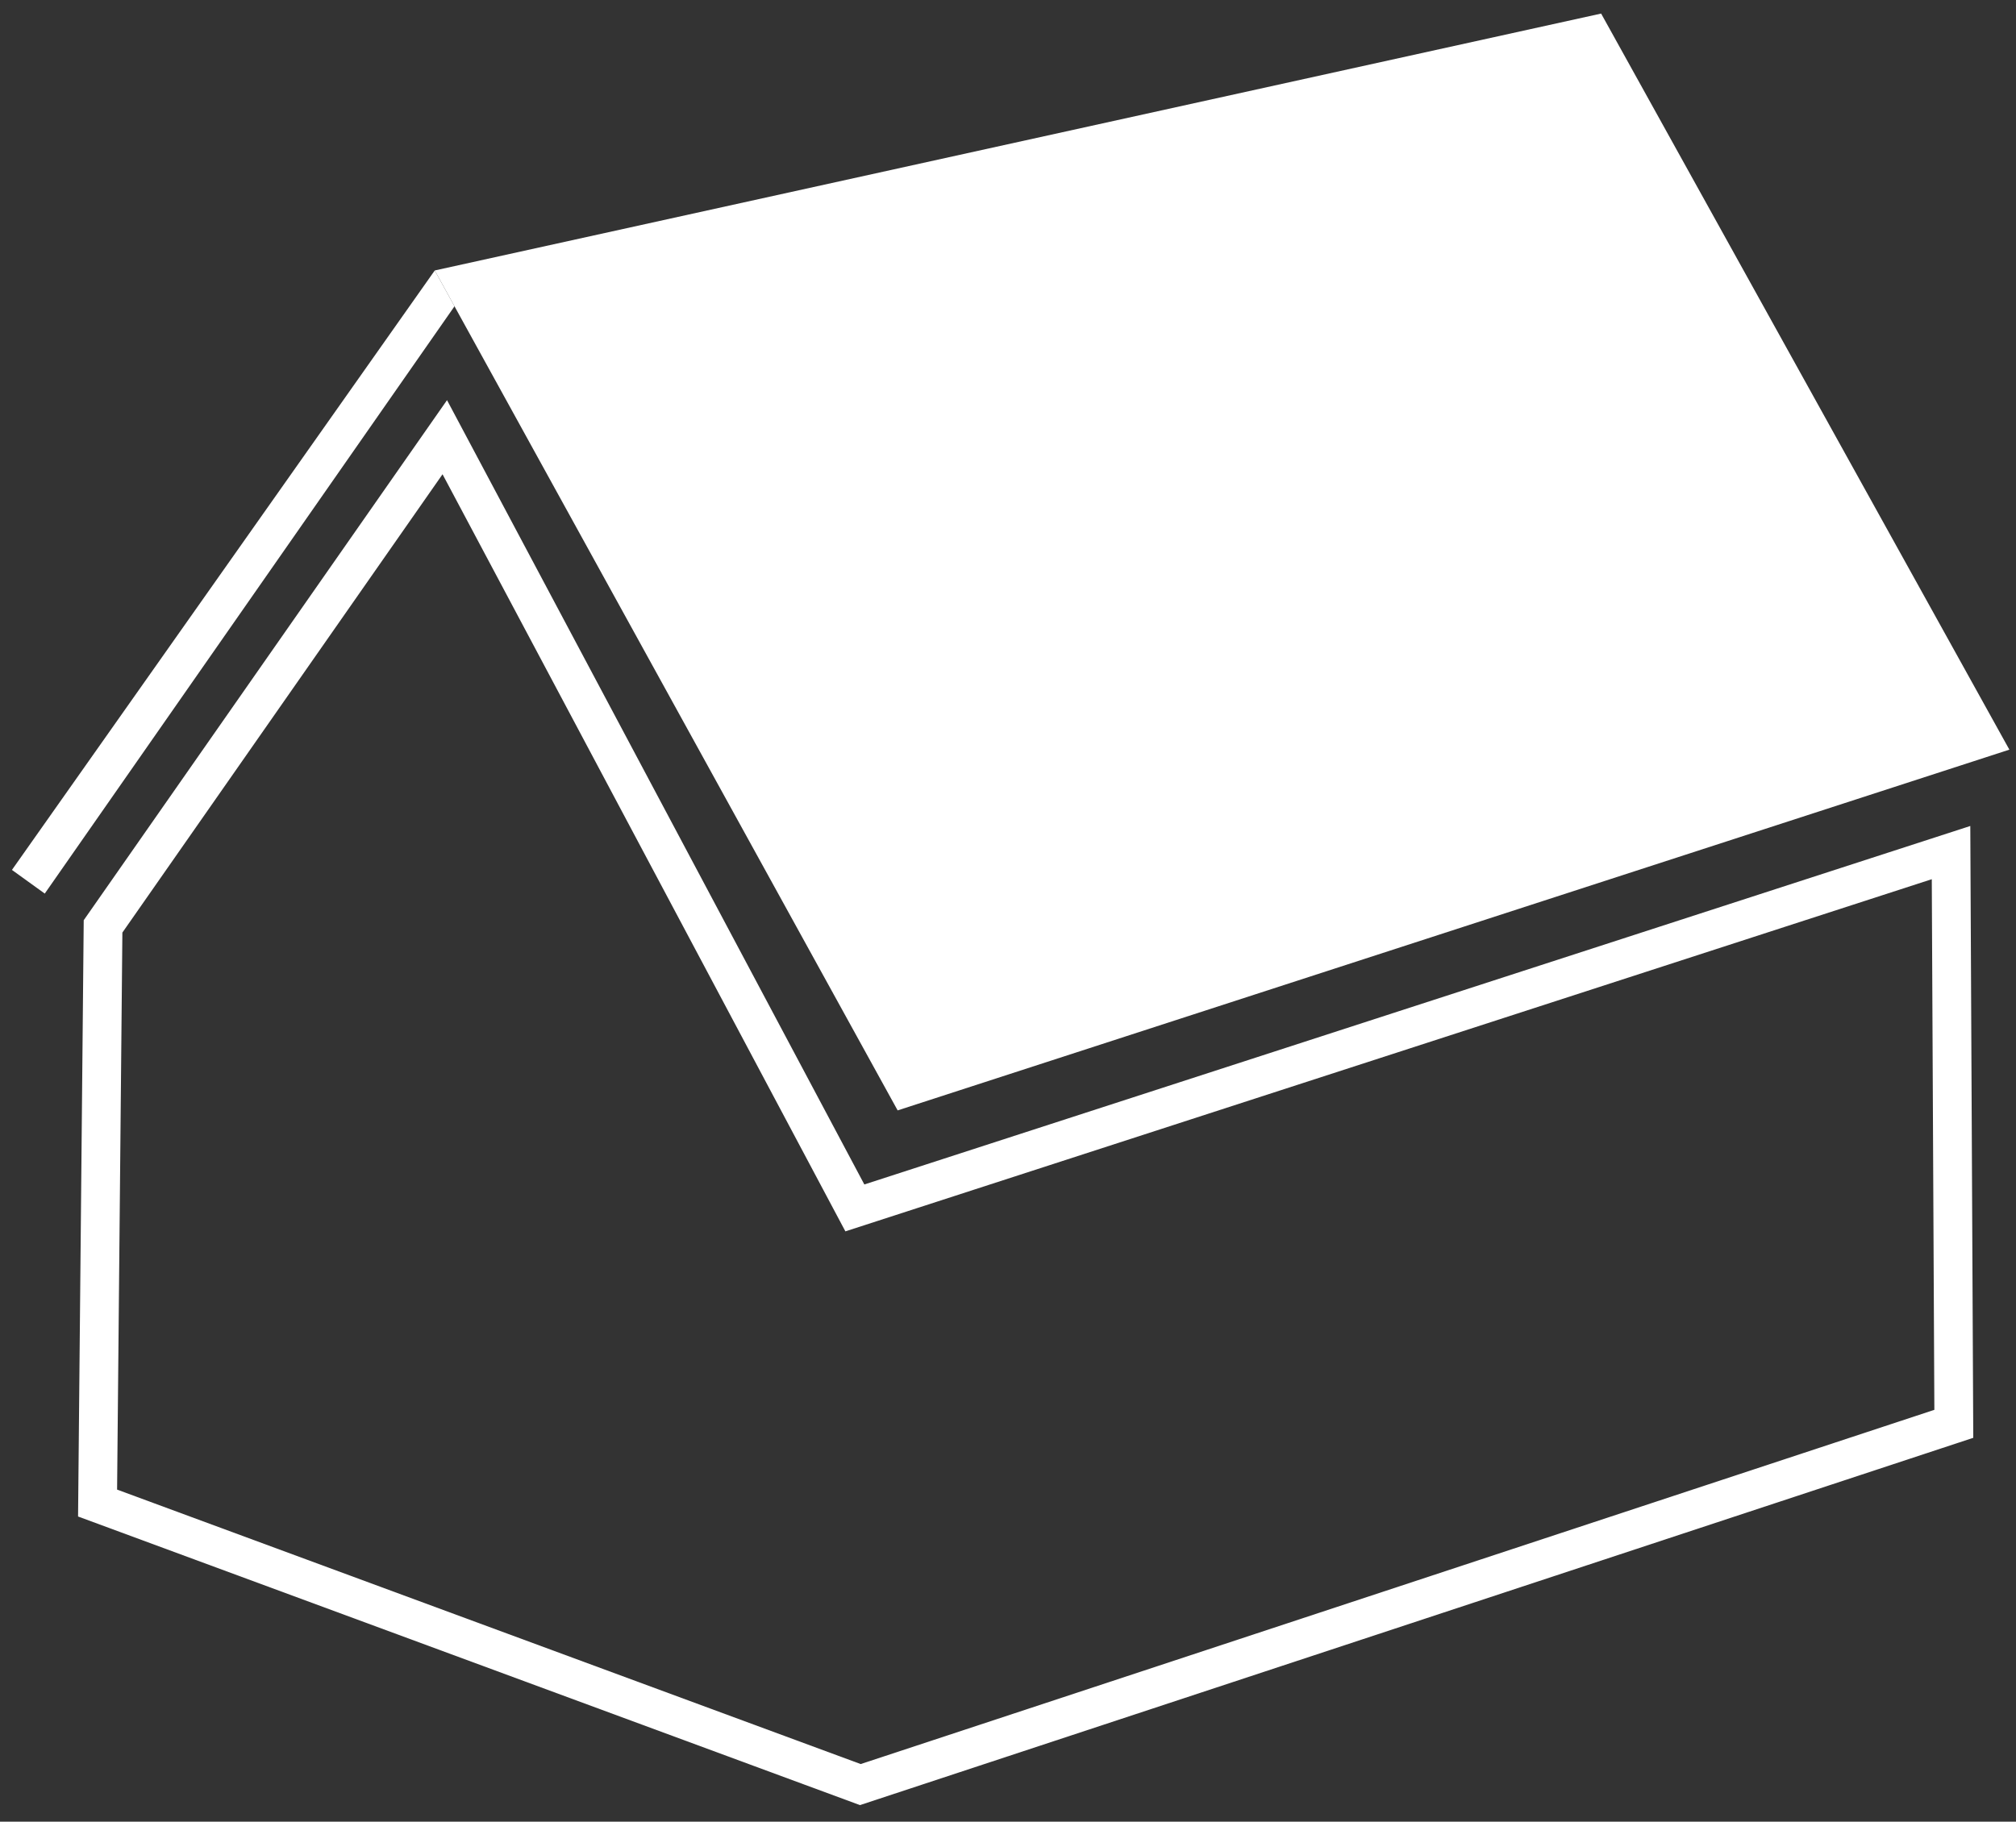
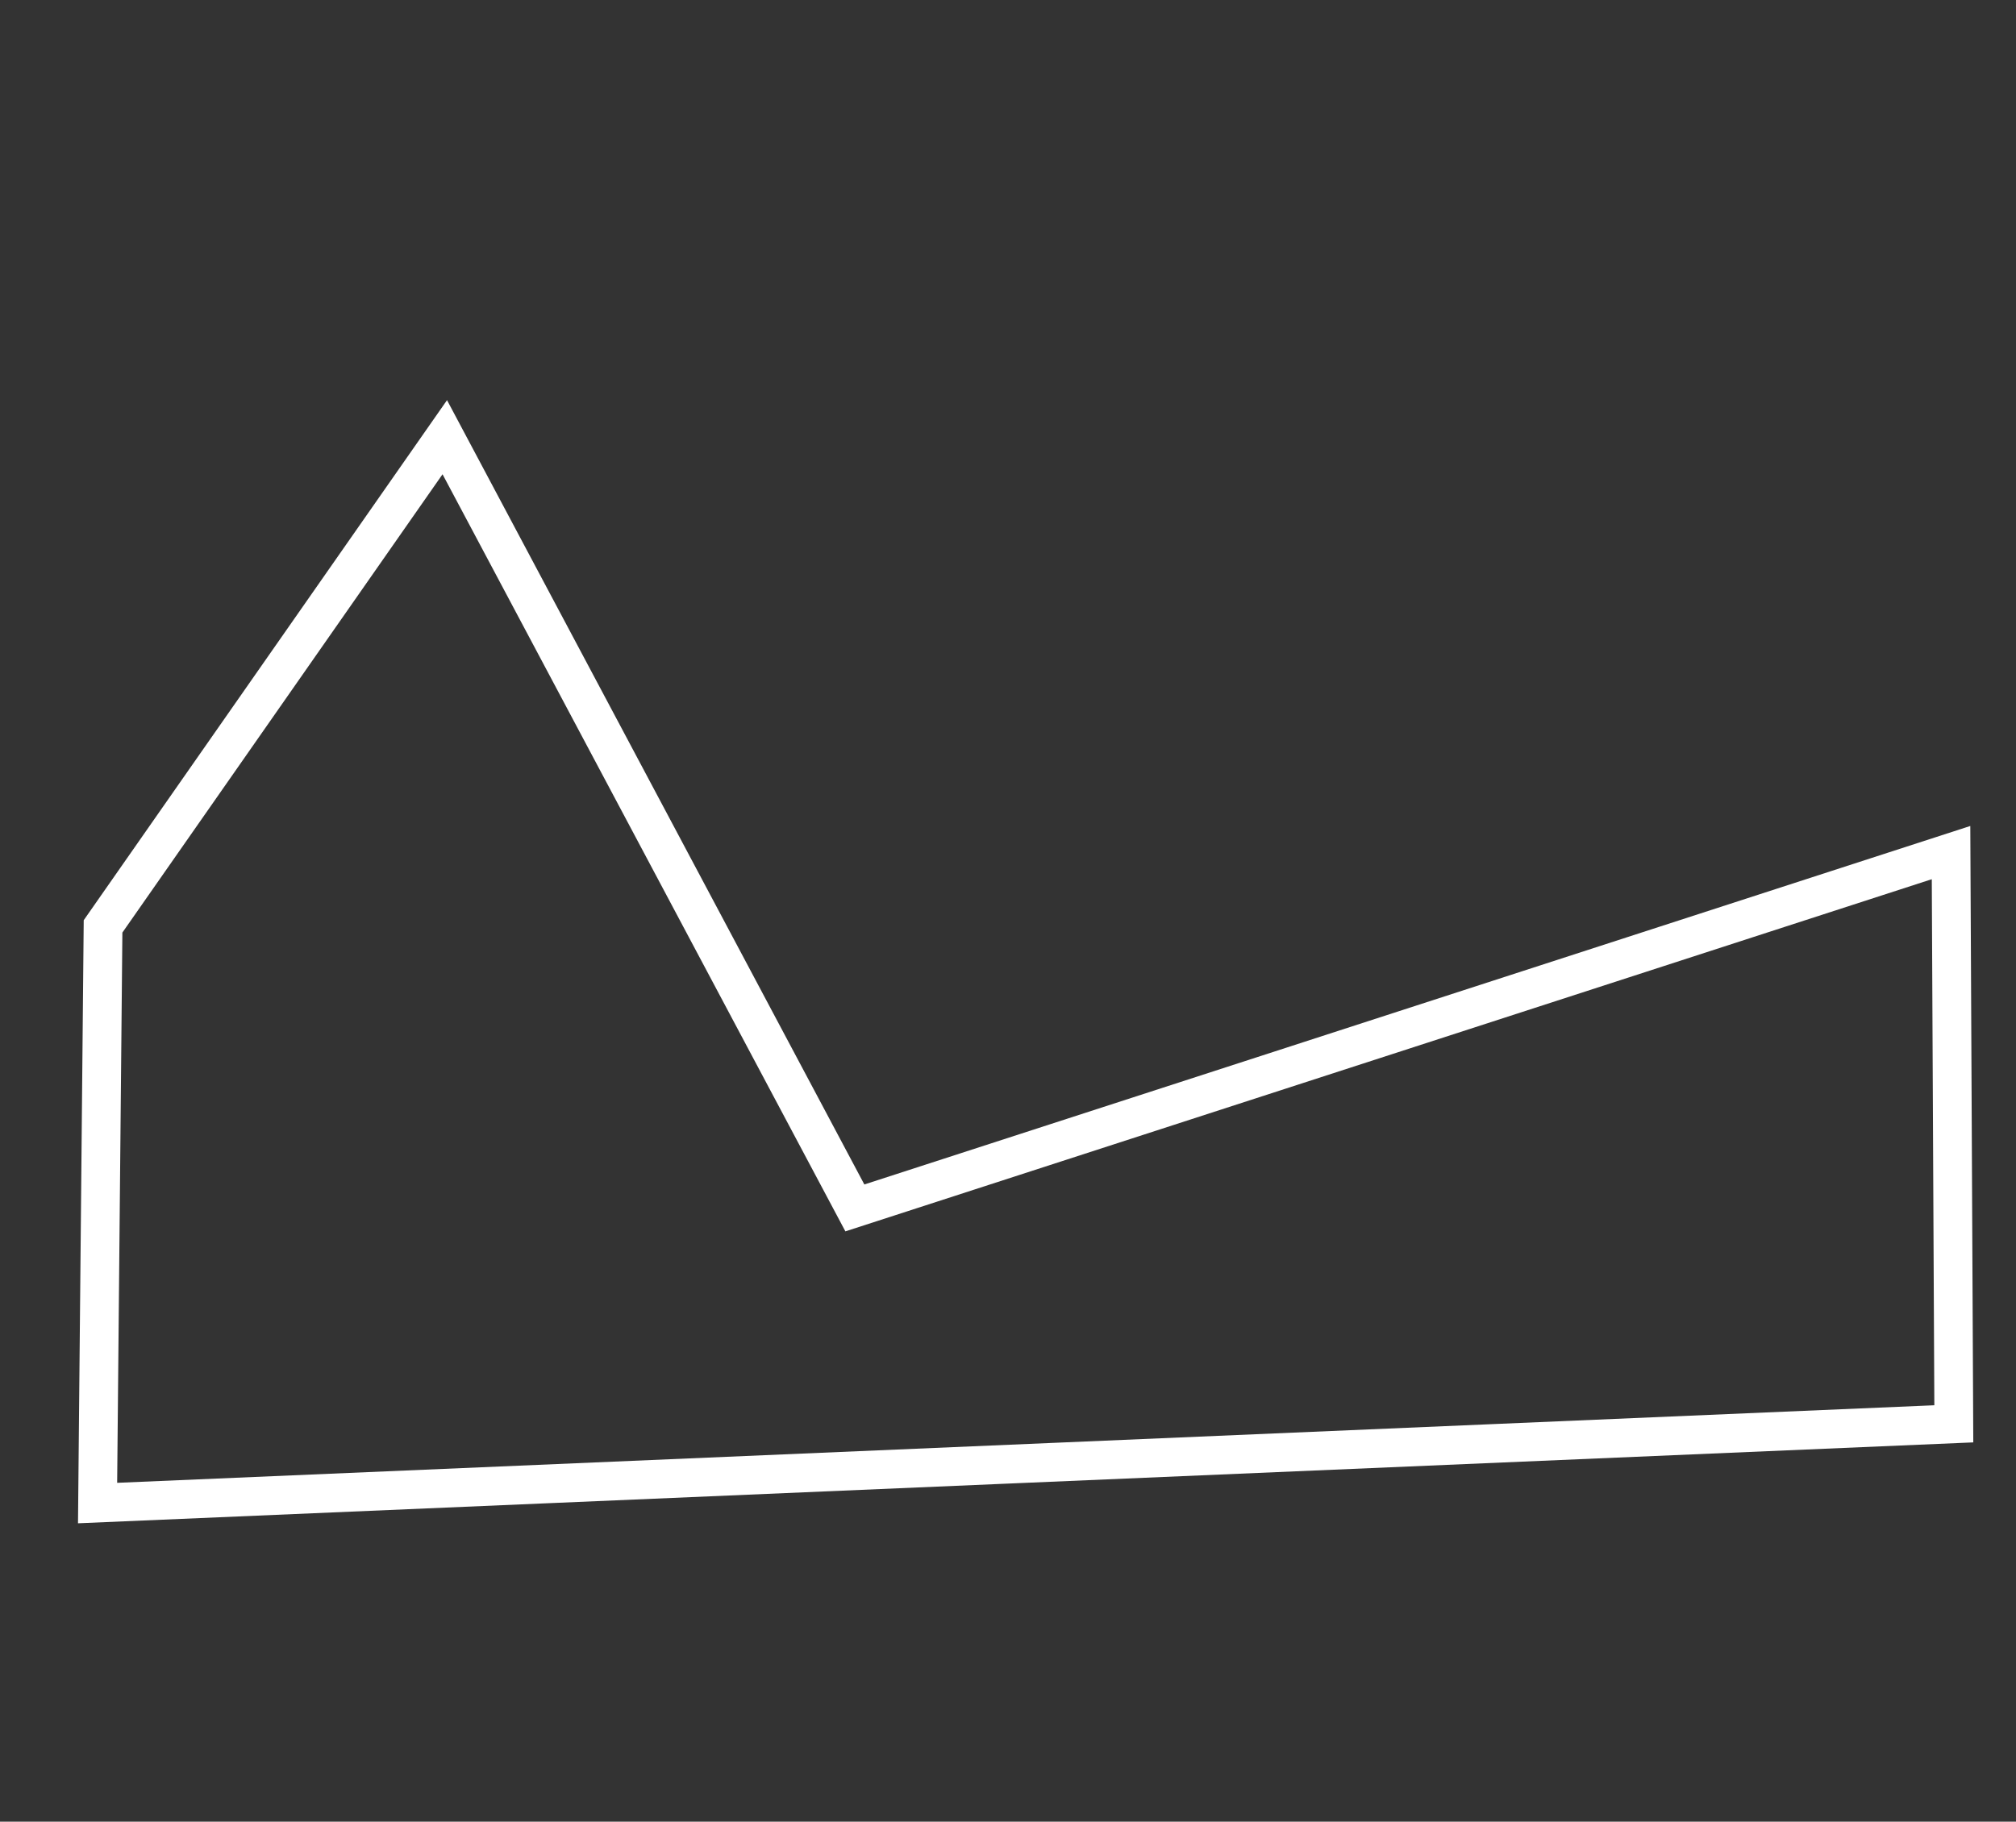
<svg xmlns="http://www.w3.org/2000/svg" width="104" height="94" viewBox="0 0 104 94" fill="none">
  <rect x="0" y="0" width="104" height="94" fill="#333333" stroke="none" />
-   <path d="M22.428 13.956L82.598 0.7L103.658 38.682L46.307 57.297L22.428 13.956Z" fill="white" />
-   <path d="M0.616 44.888L2.309 46.109L23.447 15.804L22.428 13.956L0.616 44.888Z" fill="white" />
-   <path d="M5.316 47.803L22.945 22.56L44.1 62.329L100.649 43.994L100.792 73.47L44.382 92.085L5.034 77.558L5.316 47.803Z" stroke="white" stroke-width="2" stroke-miterlimit="10" />
+   <path d="M5.316 47.803L22.945 22.56L44.1 62.329L100.649 43.994L100.792 73.47L5.034 77.558L5.316 47.803Z" stroke="white" stroke-width="2" stroke-miterlimit="10" />
</svg>